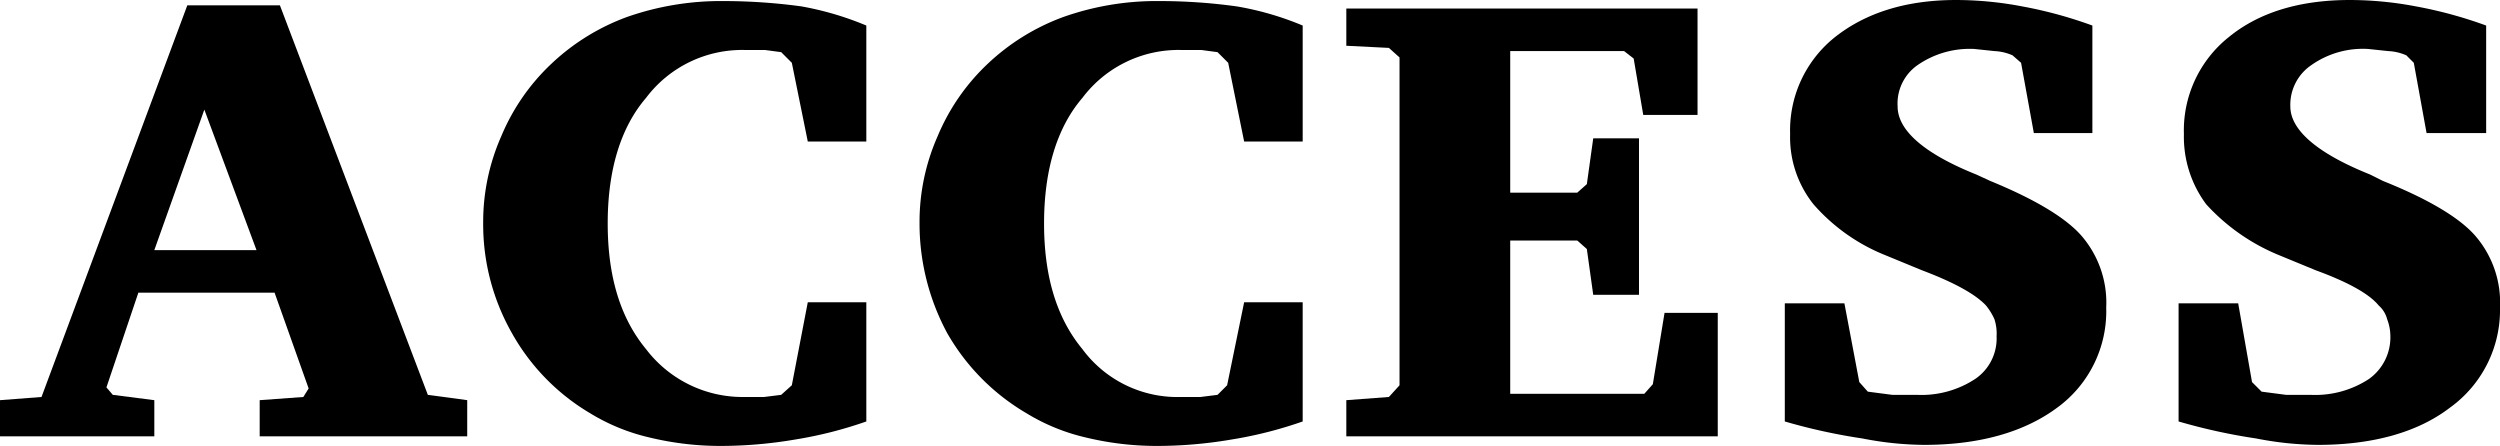
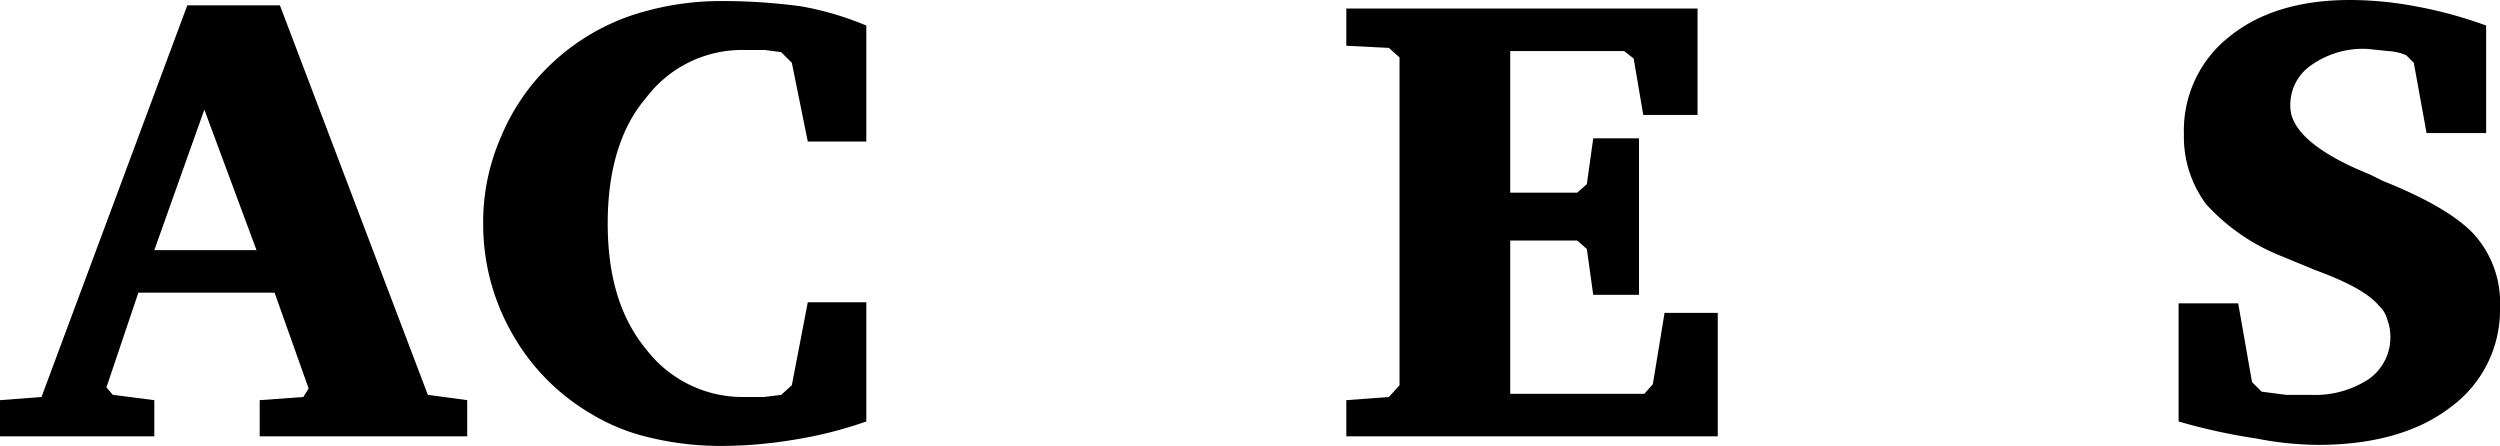
<svg xmlns="http://www.w3.org/2000/svg" viewBox="0 0 234.9 41.9">
  <g id="b628b4f0-e0f3-43e1-ae41-b1687ba2eb0c" data-name="レイヤー 2">
    <g id="a9dc27da-fde1-497a-8bbb-be61ca0ecad7" data-name="レイヤー 1">
      <g>
        <path d="M17.6.5h8.7L40.2,37.1l3.7.5V41H24.4V37.6l4.1-.3.5-.8-3.2-9H13l-3,8.9.6.7,3.9.5V41H0V37.6l3.9-.3Zm1.6,9.8L14.5,23.5h9.6Z" />
        <path d="M81.4,39.6a38.7,38.7,0,0,1-6.7,1.7,41.7,41.7,0,0,1-7.1.6,28.4,28.4,0,0,1-6.6-.8,18.8,18.8,0,0,1-5.6-2.3,20.2,20.2,0,0,1-7.3-7.5,20.7,20.7,0,0,1-2.7-10.4,19.9,19.9,0,0,1,1.7-8.1A19.8,19.8,0,0,1,51.8,6a20.7,20.7,0,0,1,7.1-4.4A26.7,26.7,0,0,1,68,.1a54.6,54.6,0,0,1,7.3.5,28.9,28.9,0,0,1,6.1,1.8V13.3H75.9L74.4,5.9l-1-1-1.5-.2H70.1a11.3,11.3,0,0,0-9.4,4.5C58.3,12,57.1,16,57.1,21s1.2,8.9,3.6,11.8A11.4,11.4,0,0,0,70,37.3h1.8l1.6-.2,1-.9,1.5-7.8h5.5Z" />
-         <path d="M122.4,39.6a38.7,38.7,0,0,1-6.7,1.7,41.7,41.7,0,0,1-7.1.6,28.4,28.4,0,0,1-6.6-.8,18.8,18.8,0,0,1-5.6-2.3A20.5,20.5,0,0,1,89,31.3a21.7,21.7,0,0,1-2.6-10.4,19.9,19.9,0,0,1,1.7-8.1A19.8,19.8,0,0,1,92.8,6a20.7,20.7,0,0,1,7.1-4.4A26.3,26.3,0,0,1,109,.1a53.1,53.1,0,0,1,7.2.5,28.1,28.1,0,0,1,6.2,1.8V13.3h-5.5l-1.5-7.4-1-1-1.5-.2h-1.8a11.3,11.3,0,0,0-9.4,4.5C99.3,12,98.1,16,98.1,21s1.2,8.9,3.6,11.8a11.1,11.1,0,0,0,9.3,4.5h1.8l1.6-.2.9-.9,1.6-7.8h5.5Z" />
        <path d="M126.5,41V37.6l4-.3,1-1.1V5.4l-1-.9-4-.2V.8h33v10h-5.1l-.9-5.3-.9-.7H141.9V18.1h6.3l.9-.8.6-4.3H154V27.7h-4.3l-.6-4.3-.9-.8h-6.3V37h12.6l.8-.9,1.1-6.7h5V41Z" />
-         <path d="M167.7,39.6V28.5h5.6l1.4,7.4.8.9,2.3.3h2.3a9.2,9.2,0,0,0,5.5-1.5,4.6,4.6,0,0,0,2-4,4.4,4.4,0,0,0-.2-1.6,5.7,5.7,0,0,0-.8-1.3q-1.5-1.6-6-3.3L177.2,24a17.7,17.7,0,0,1-6.8-4.8,10.1,10.1,0,0,1-2.2-6.6,11.2,11.2,0,0,1,4.2-9.1c2.9-2.3,6.7-3.5,11.4-3.5a33.4,33.4,0,0,1,6.2.6,40.5,40.5,0,0,1,6.6,1.8V12.5h-5.5l-1.2-6.6-.8-.7a4.7,4.7,0,0,0-1.7-.4l-1.9-.2a8.6,8.6,0,0,0-5.3,1.5,4.4,4.4,0,0,0-1.9,3.9c0,2.2,2.4,4.4,7.4,6.4l1.3.6c4.4,1.8,7.3,3.6,8.7,5.3a9.6,9.6,0,0,1,2.2,6.6,11.2,11.2,0,0,1-4.6,9.4c-3.1,2.3-7.3,3.5-12.5,3.5a30.9,30.9,0,0,1-5.8-.6A54.7,54.7,0,0,1,167.7,39.6Z" />
        <path d="M204.7,39.6V28.5h5.6l1.3,7.4.9.9,2.3.3h2.3a9.2,9.2,0,0,0,5.5-1.5,4.8,4.8,0,0,0,2-4,4.5,4.5,0,0,0-.3-1.6,2.6,2.6,0,0,0-.8-1.3c-.9-1.1-2.9-2.2-5.9-3.3L214.2,24a19,19,0,0,1-6.9-4.8,10.6,10.6,0,0,1-2.1-6.6,11.2,11.2,0,0,1,4.2-9.1C212.2,1.2,216,0,220.8,0a33.4,33.4,0,0,1,6.2.6,40.5,40.5,0,0,1,6.6,1.8V12.5H228l-1.2-6.6-.7-.7a4.7,4.7,0,0,0-1.7-.4l-1.9-.2a8.4,8.4,0,0,0-5.3,1.5,4.5,4.5,0,0,0-2,3.9c0,2.2,2.5,4.4,7.5,6.4l1.2.6c4.5,1.8,7.4,3.6,8.8,5.3a9.6,9.6,0,0,1,2.2,6.6,11.3,11.3,0,0,1-4.7,9.4c-3,2.3-7.2,3.5-12.4,3.5a30.9,30.9,0,0,1-5.8-.6A54.7,54.7,0,0,1,204.7,39.6Z" />
      </g>
    </g>
  </g>
</svg>